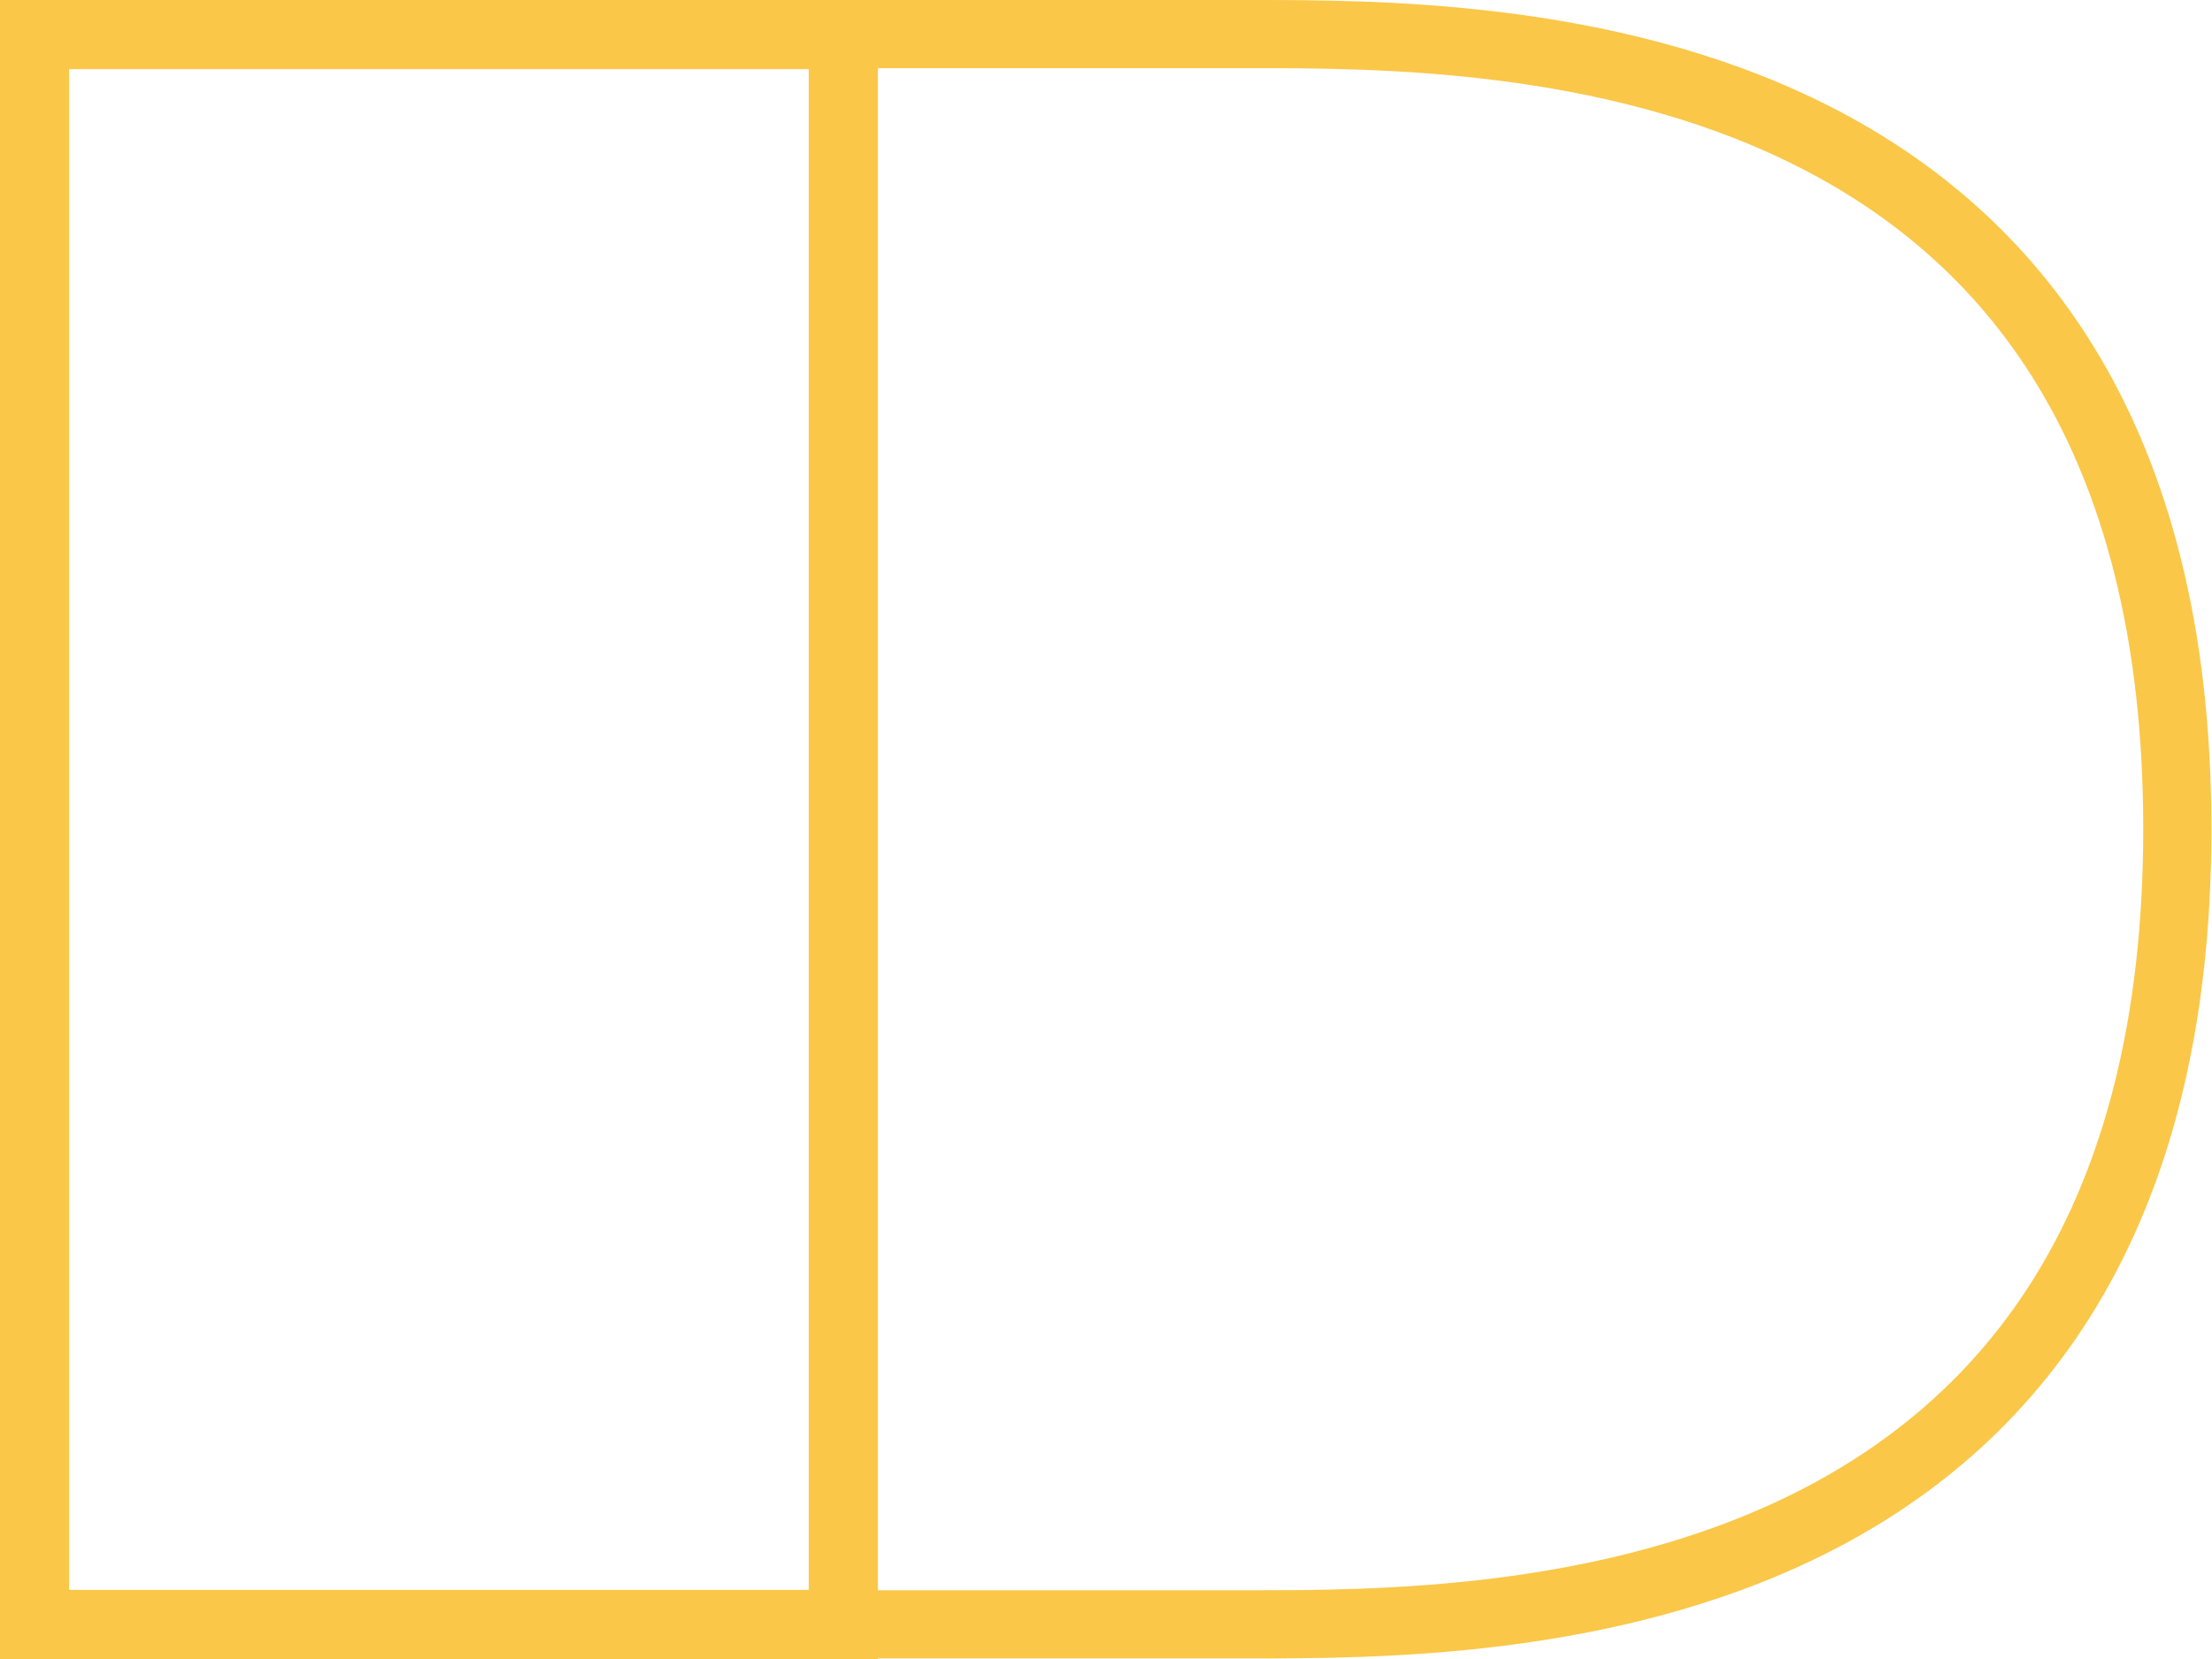
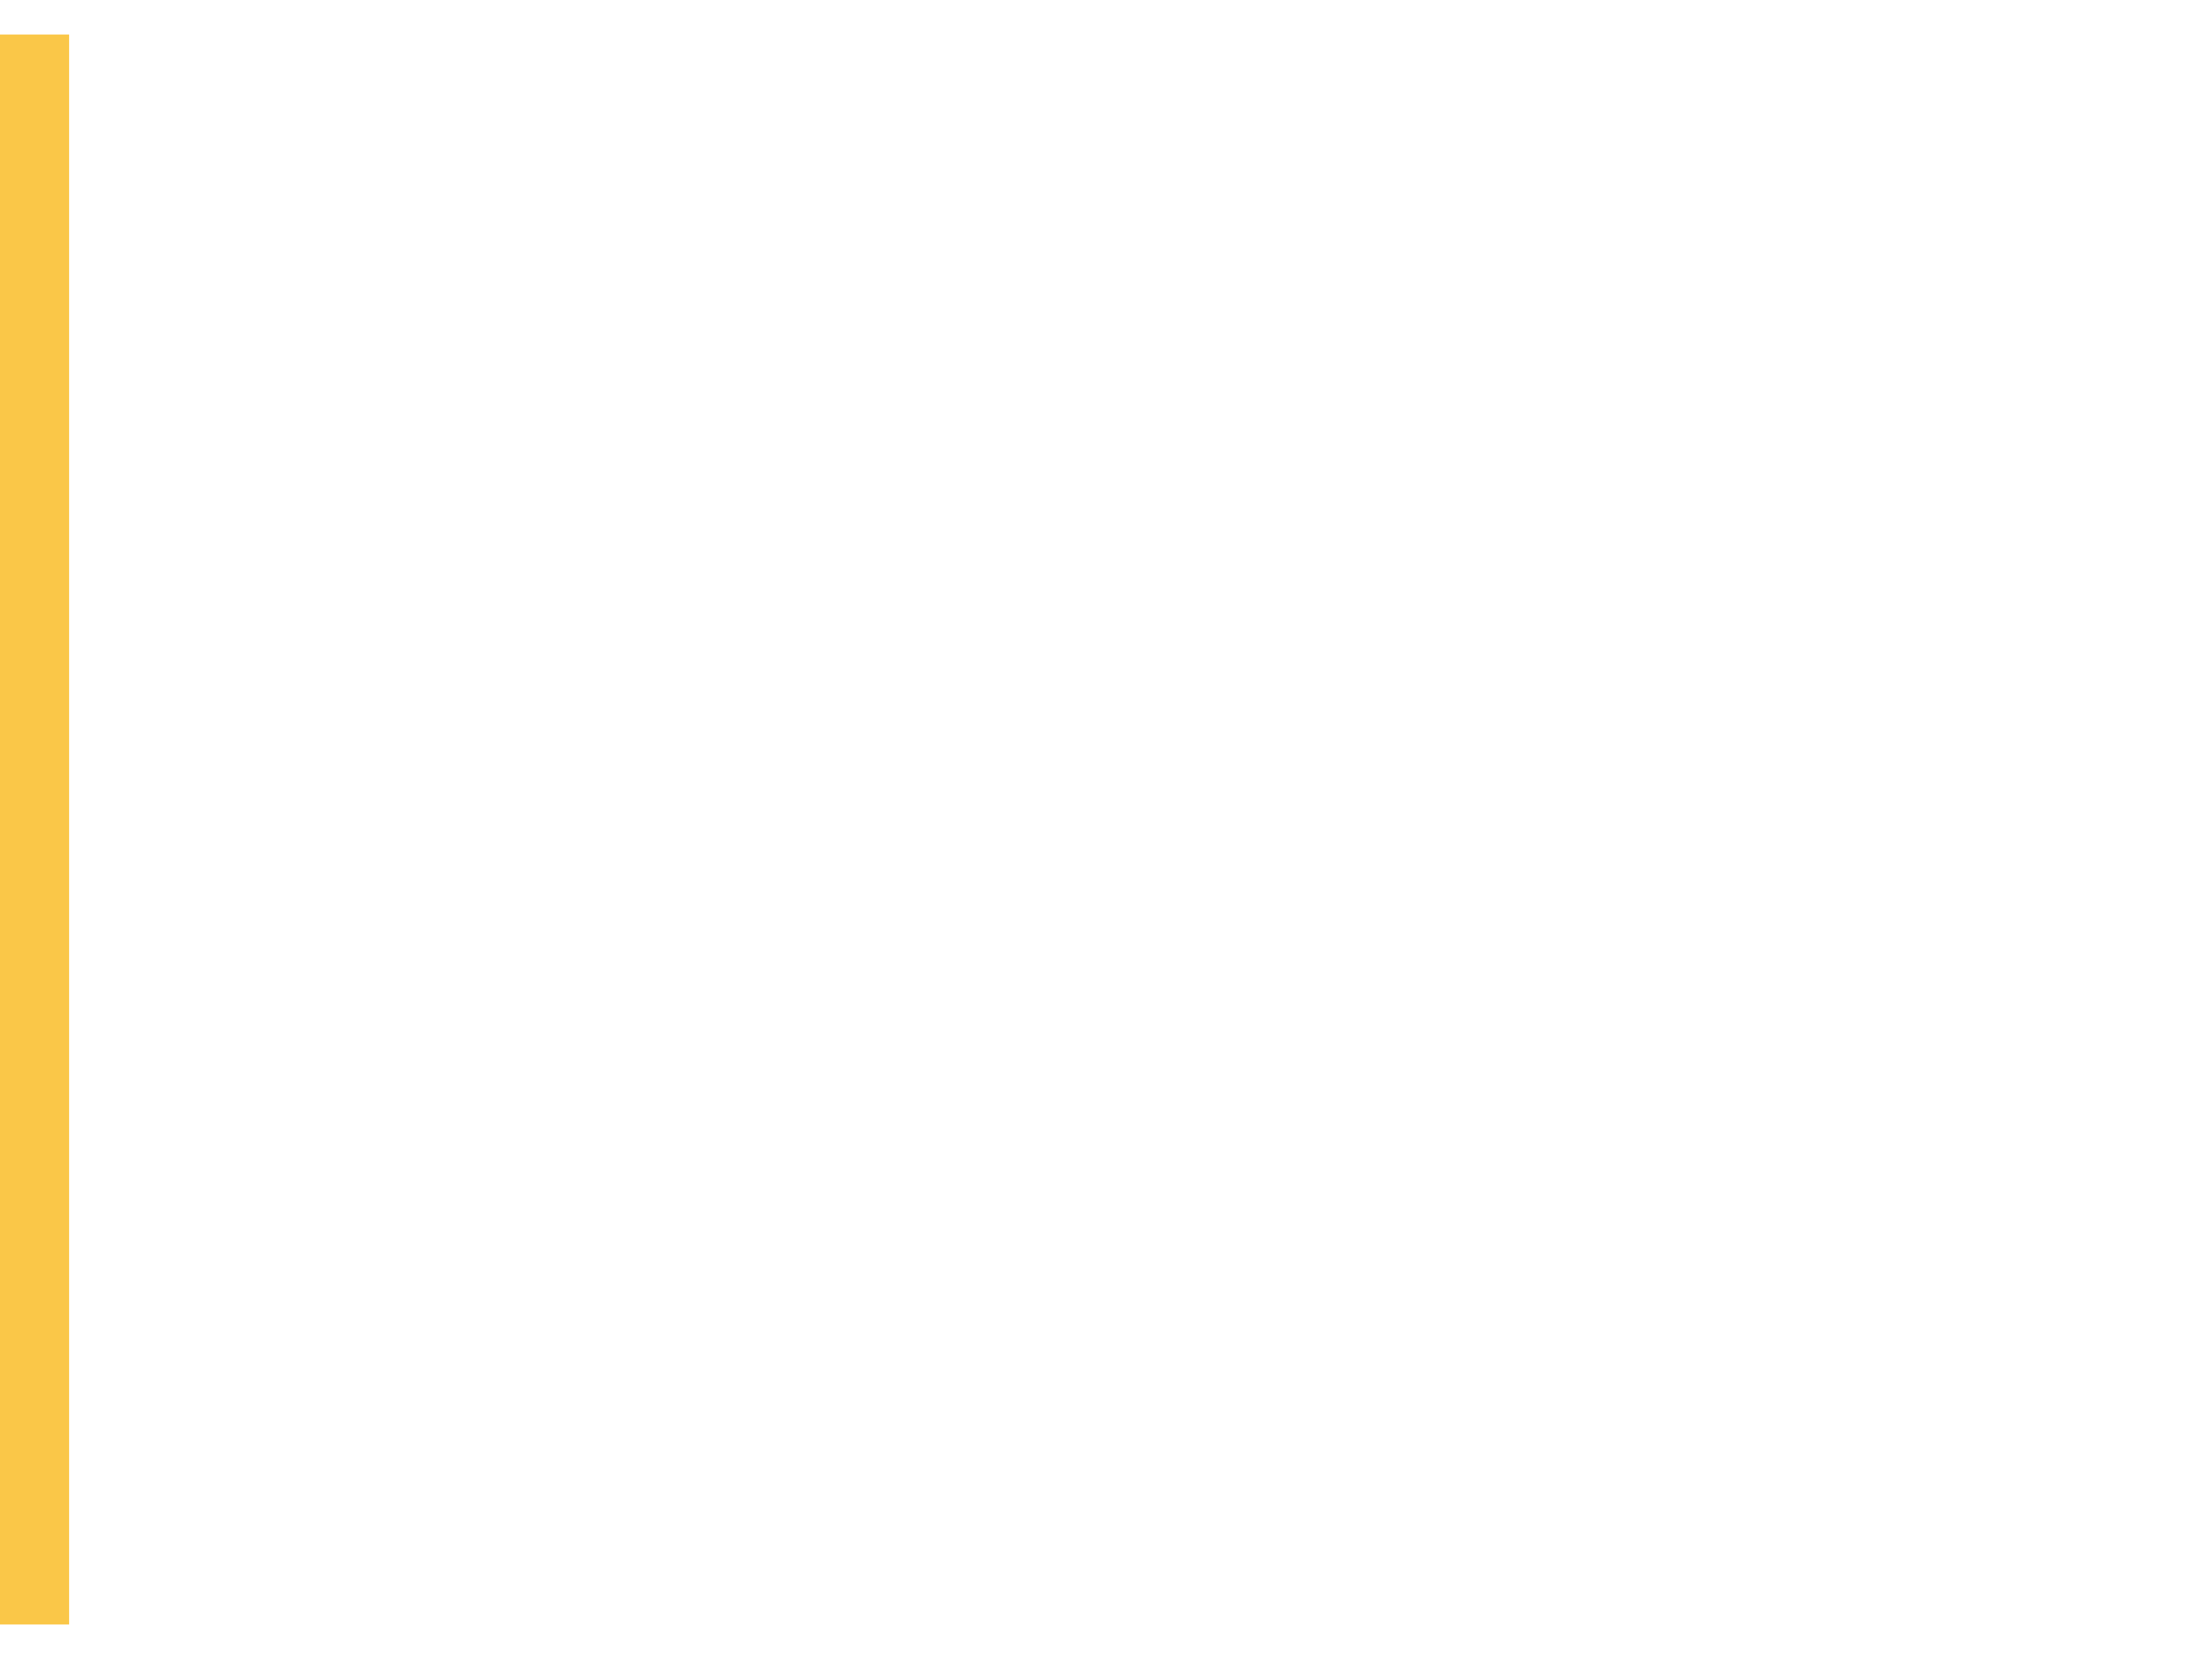
<svg xmlns="http://www.w3.org/2000/svg" width="320" height="240" fill="none" stroke="#fac748" preserveAspectRatio="xMidYMid">
-   <path stroke-width="10" d="M5 5h117v230H5z" />
-   <path stroke-width="9.861" d="M126.9 4.931h53.81c36.174 0 134.274-.159 134.274 115.028-.034 115.028-98.1 115.028-134.274 115.028H126.9" />
+   <path stroke-width="10" d="M5 5v230H5z" />
</svg>